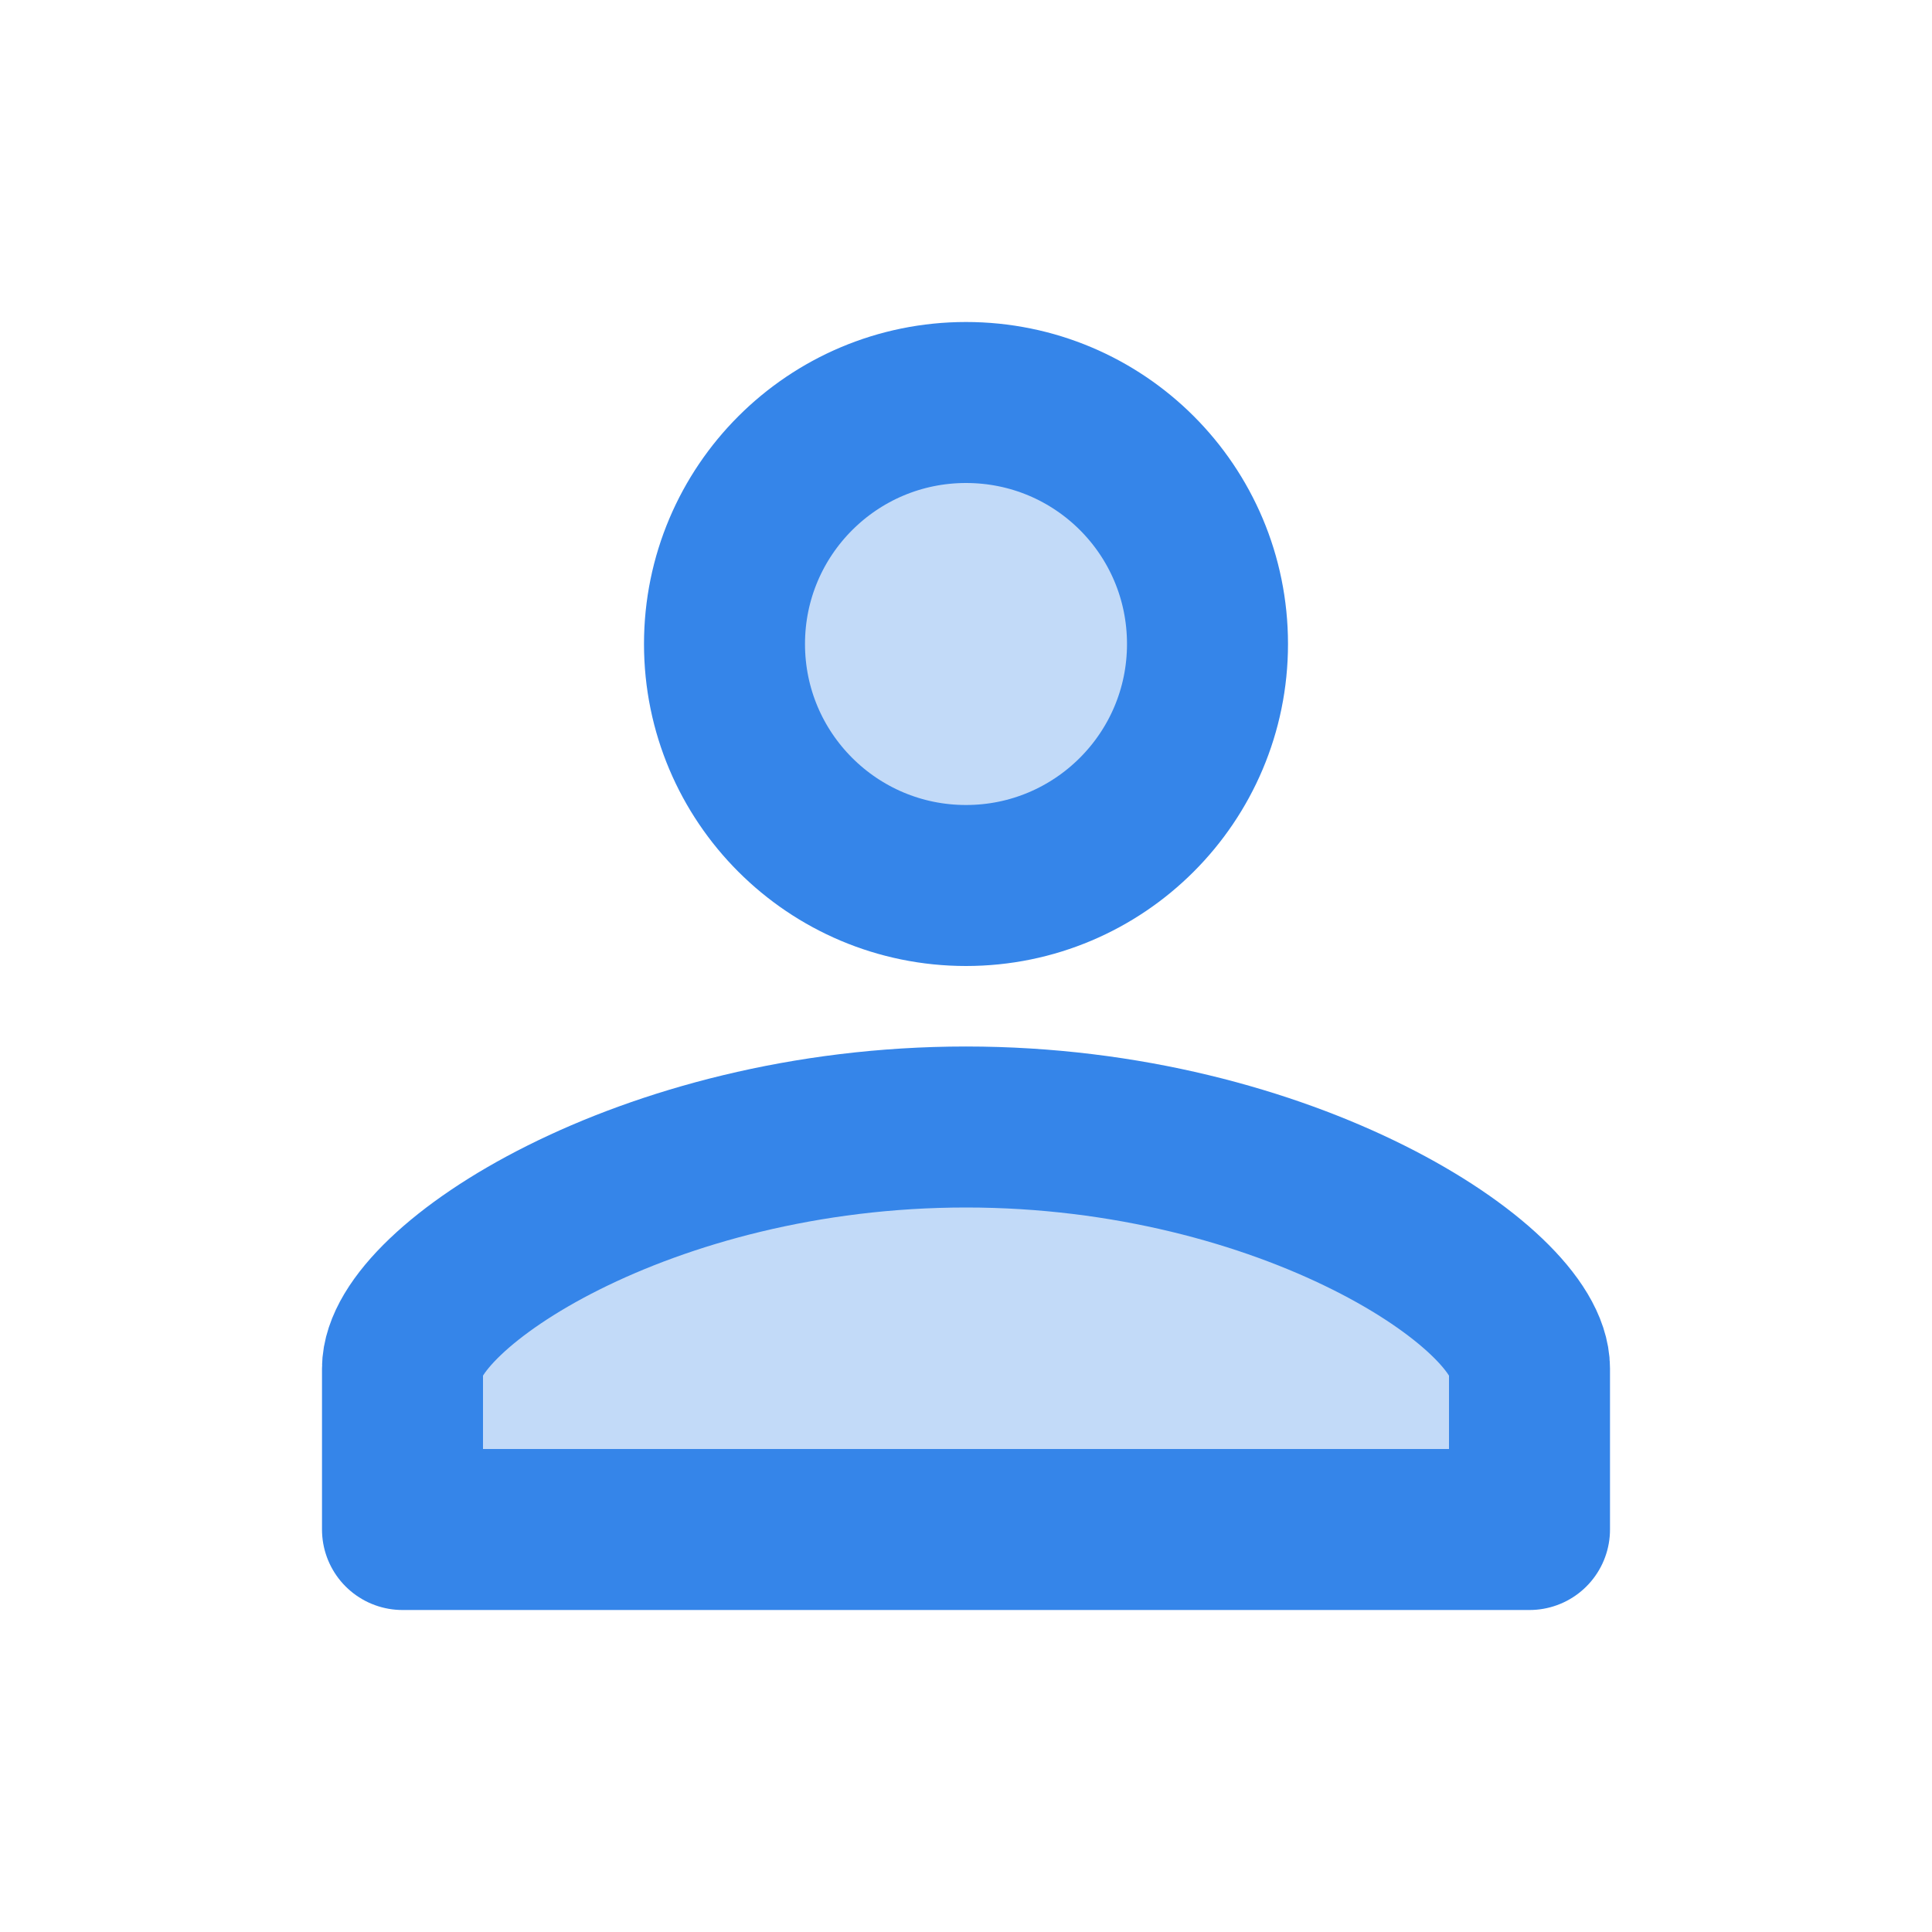
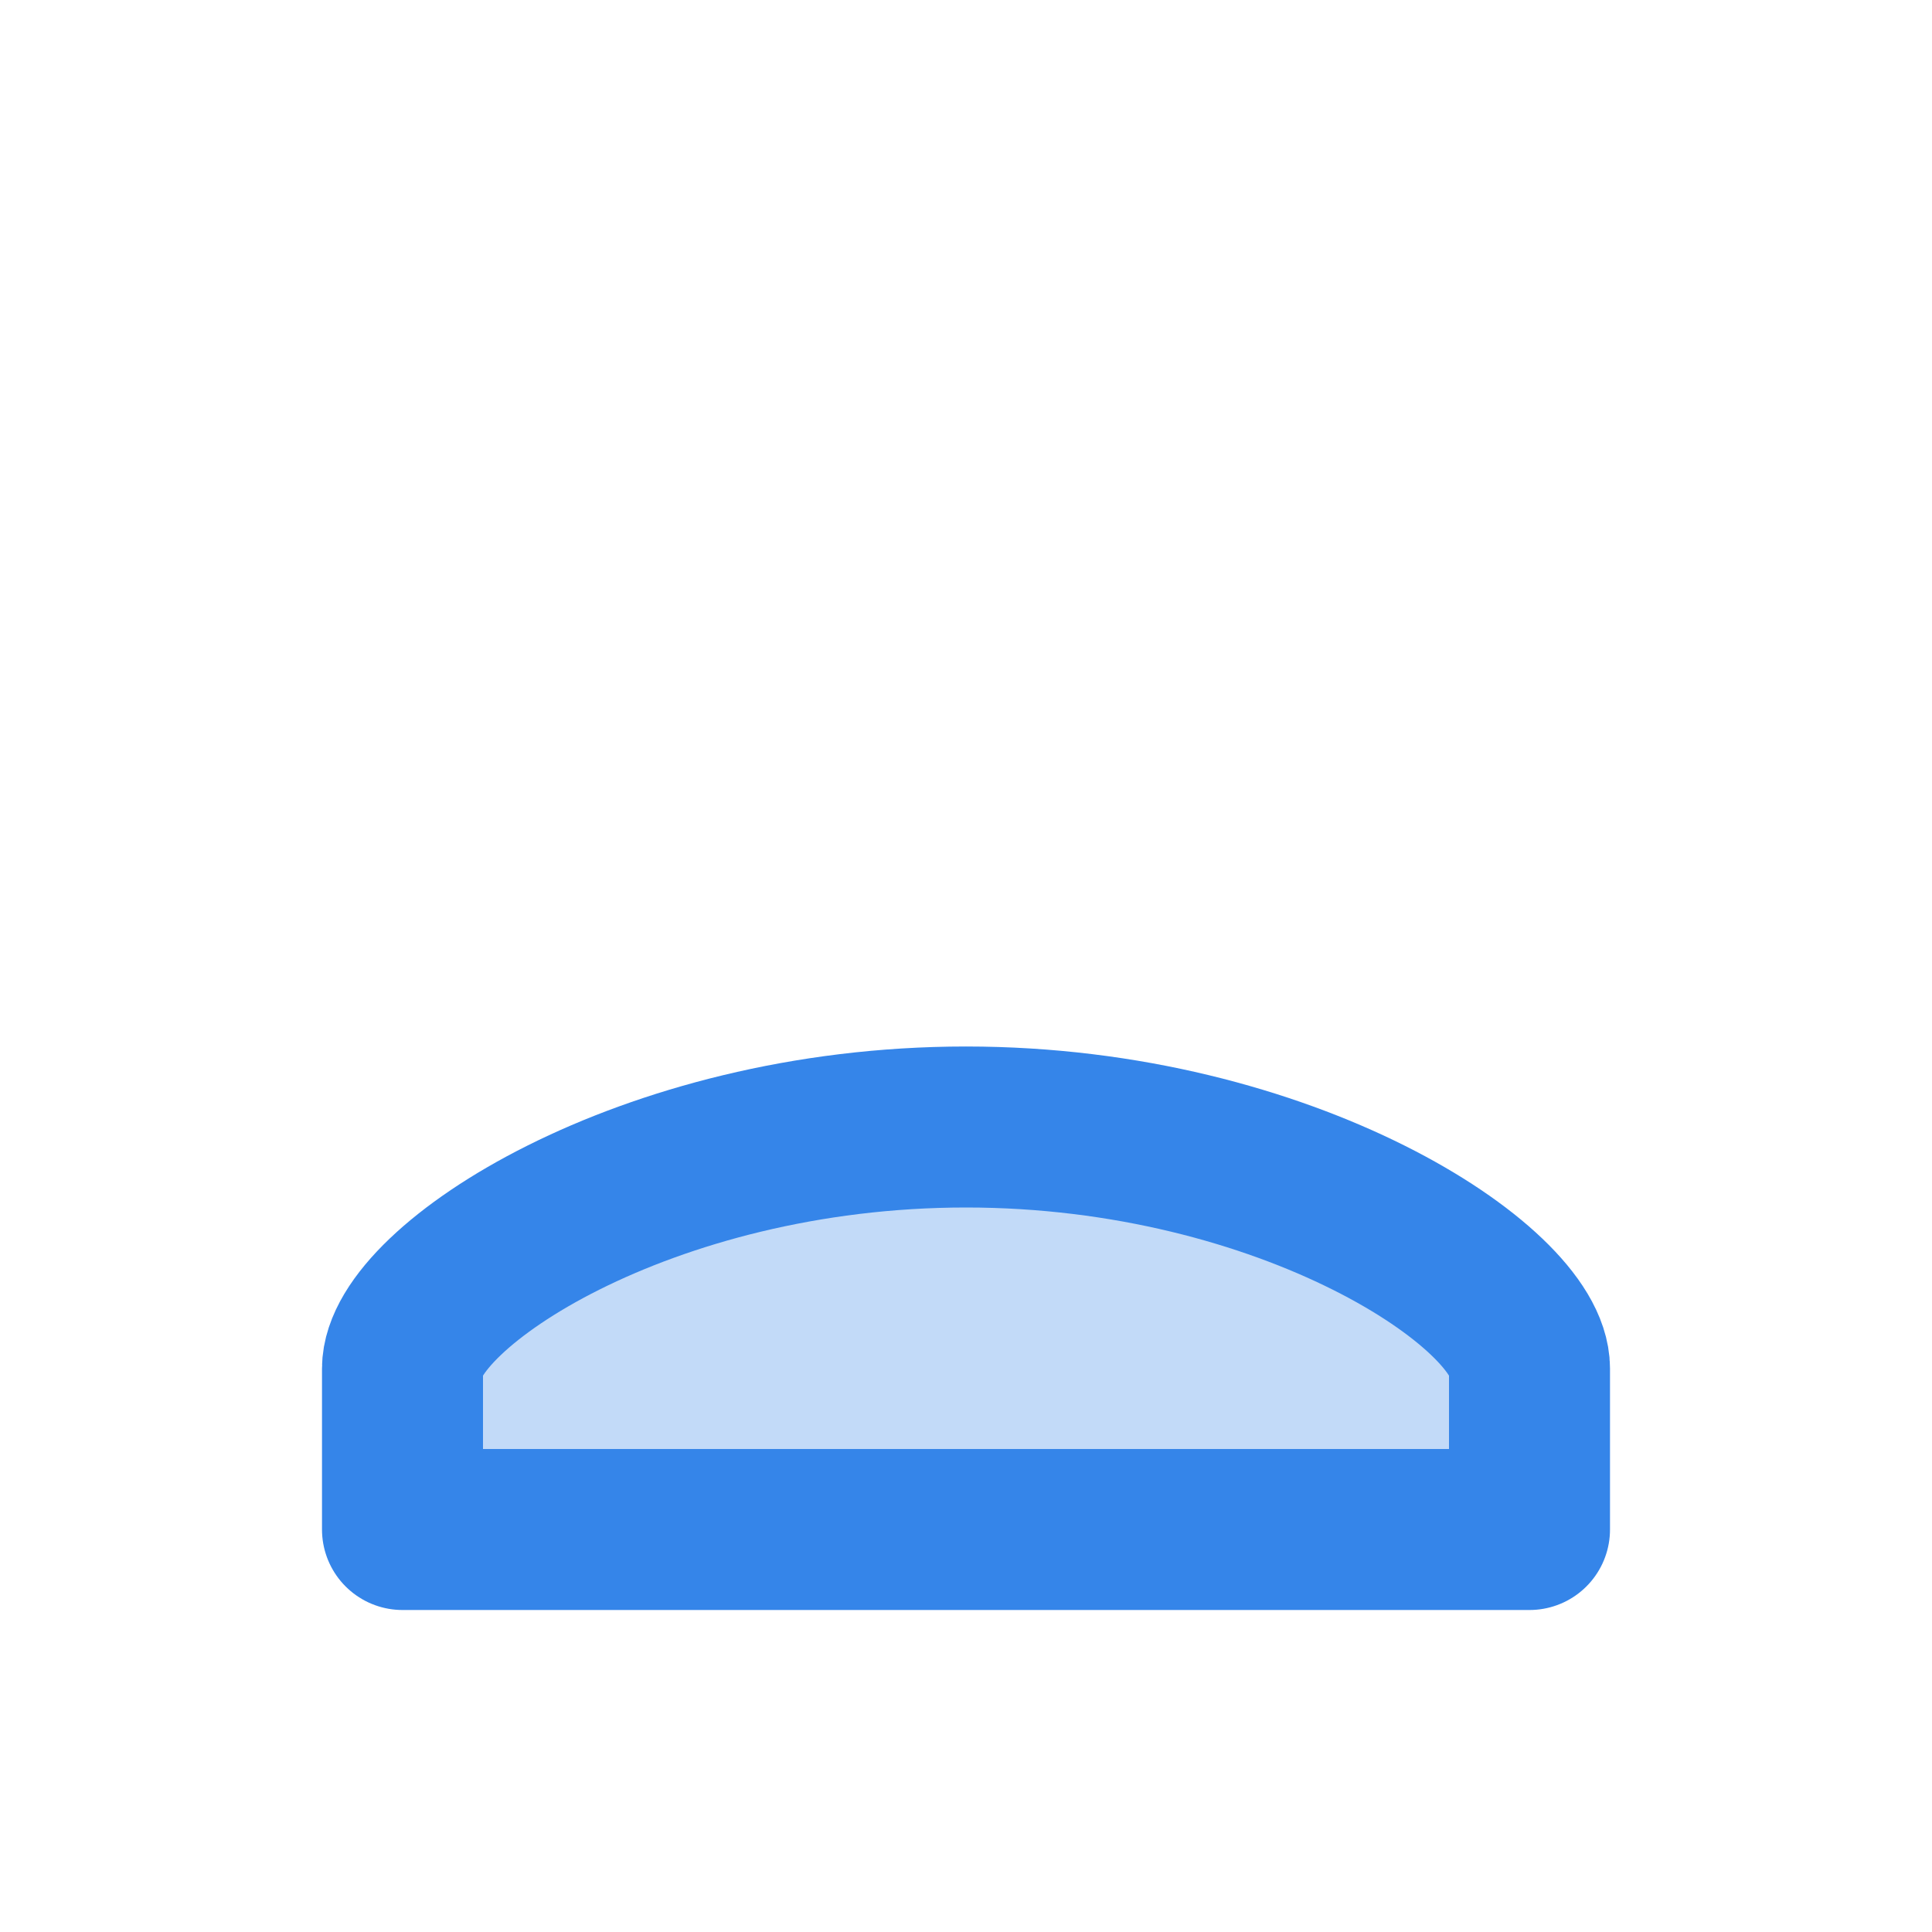
<svg xmlns="http://www.w3.org/2000/svg" xmlns:ns1="http://sodipodi.sourceforge.net/DTD/sodipodi-0.dtd" xmlns:ns2="http://www.inkscape.org/namespaces/inkscape" width="24" height="24" viewBox="0 0 24 24" fill="none" version="1.1" id="svg1" ns1:docname="68eef9991895d9eee16884d8_icon-nav-signin-headshot-silhouette-green.svg" ns2:version="1.3.2 (091e20e, 2023-11-25)">
  <defs id="defs1" />
  <ns1:namedview id="namedview1" pagecolor="#ffffff" bordercolor="#000000" borderopacity="0.25" ns2:showpageshadow="2" ns2:pageopacity="0.0" ns2:pagecheckerboard="0" ns2:deskcolor="#d1d1d1" ns2:zoom="12.25" ns2:cx="16.571429" ns2:cy="12.44898" ns2:window-width="1392" ns2:window-height="1212" ns2:window-x="0" ns2:window-y="25" ns2:window-maximized="0" ns2:current-layer="svg1" />
  <g id="line-md:person-twotone">
    <g id="Group">
-       <path id="Vector" d="M12 5C13.66 5 15 6.34 15 8C15 9.657 13.657 11 12 11C10.343 11 9 9.657 9 8C9 6.343 10.343 5 12 5Z" fill="#4ECB71" fill-opacity="0.3" stroke="#4ECB71" stroke-width="2" stroke-linecap="round" stroke-linejoin="round" style="fill:#3585e9;fill-opacity:0.302;stroke:#3585e9;stroke-opacity:1" />
      <path id="Vector_2" d="M12 14C16 14 19 16 19 17V19H5V17C5 16 8 14 12 14Z" fill="#4ECB71" fill-opacity="0.3" stroke="#4ECB71" stroke-width="2" stroke-linecap="round" stroke-linejoin="round" style="stroke:#3585e9;stroke-opacity:1;fill:#3585e9;fill-opacity:0.302" />
    </g>
  </g>
</svg>